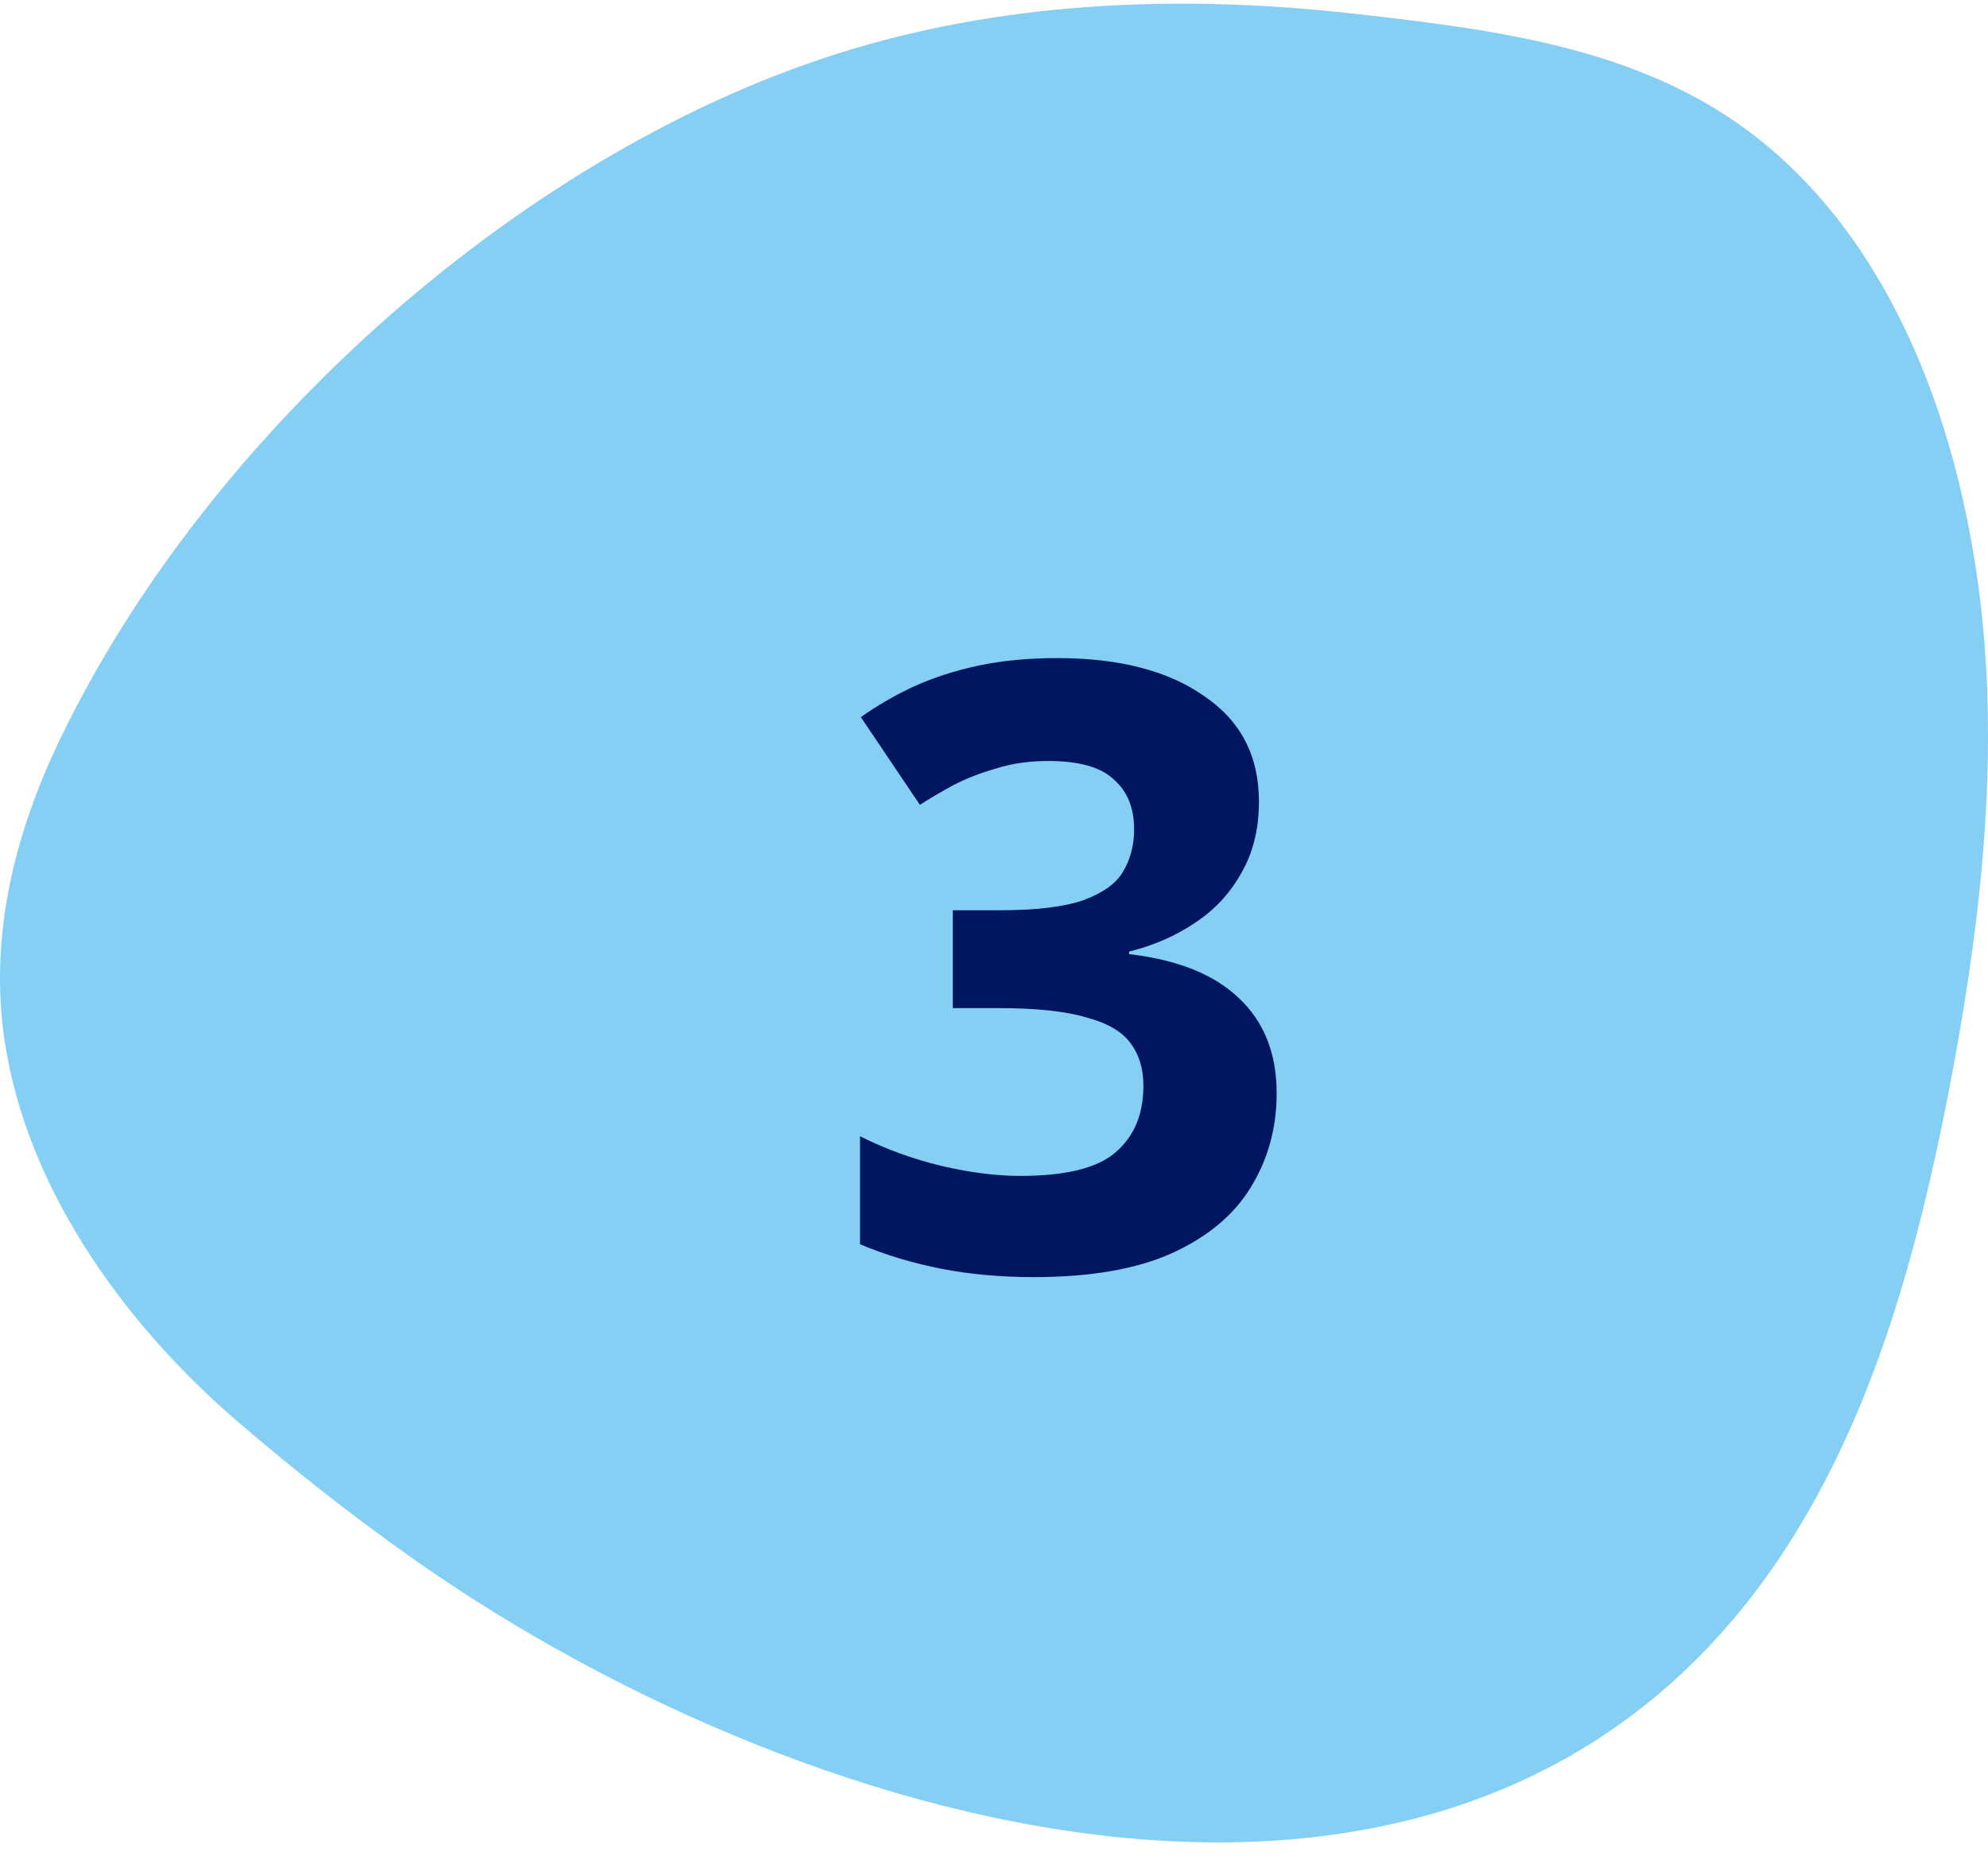
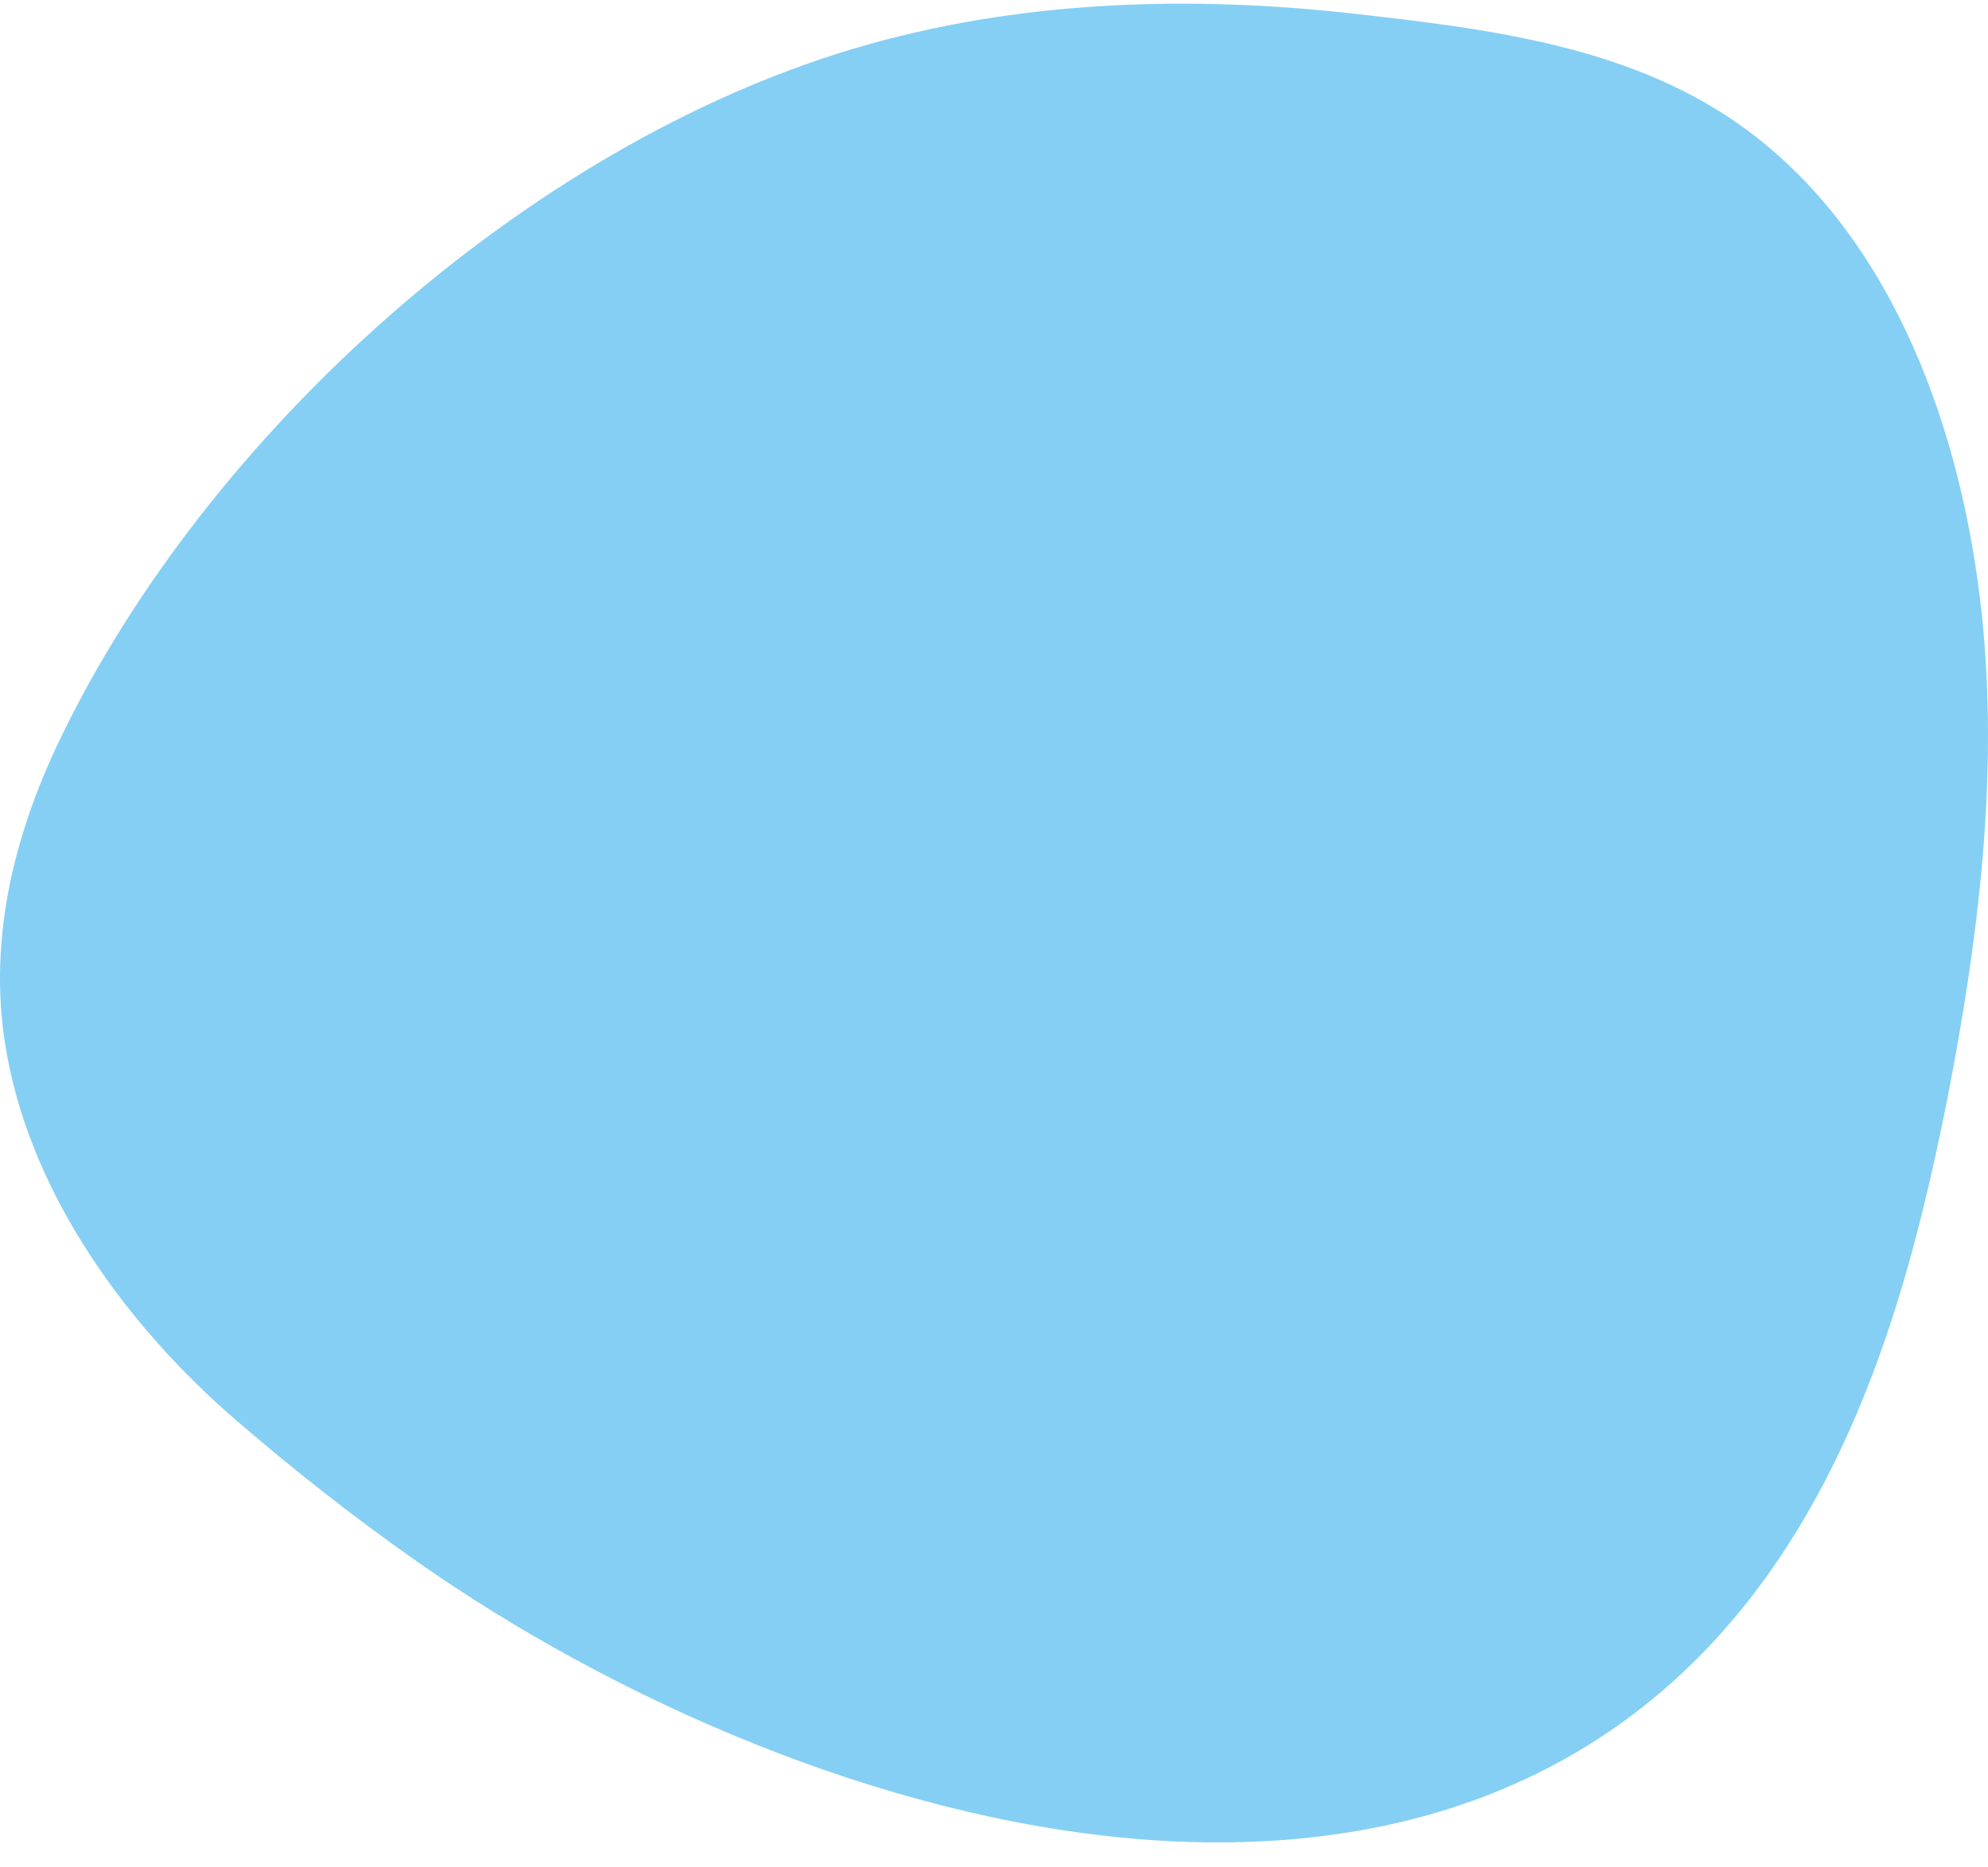
<svg xmlns="http://www.w3.org/2000/svg" width="66" height="62" viewBox="0 0 66 62" fill="none">
  <path d="M1.975 24.581C6.861 14.393 17.489 4.85 28.341 1.616C33.769 -0.001 39.518 -0.173 45.112 0.473C49.598 0.981 54.306 1.576 58.015 4.33C62.941 7.987 65.158 14.461 65.792 20.376C66.364 25.753 65.683 31.187 64.649 36.49C63.655 41.501 62.295 46.536 59.615 50.89C49.329 67.604 26.855 60.97 13.844 51.844C11.764 50.387 9.769 48.816 7.843 47.158C4.266 44.073 1.106 39.781 0.238 35.056C-0.442 31.433 0.398 27.873 1.975 24.581Z" fill="#85CFF4" />
-   <path d="M41.796 26.61C41.796 27.525 41.6 28.318 41.208 28.99C40.835 29.662 40.322 30.213 39.668 30.642C39.034 31.071 38.306 31.389 37.484 31.594V31.678C39.09 31.865 40.303 32.35 41.124 33.134C41.964 33.918 42.384 34.973 42.384 36.298C42.384 37.455 42.095 38.501 41.516 39.434C40.956 40.349 40.079 41.077 38.884 41.618C37.708 42.141 36.187 42.402 34.32 42.402C33.219 42.402 32.192 42.309 31.24 42.122C30.288 41.935 29.392 41.665 28.552 41.31V37.726C29.411 38.155 30.307 38.482 31.24 38.706C32.192 38.93 33.07 39.042 33.872 39.042C35.384 39.042 36.439 38.781 37.036 38.258C37.652 37.735 37.96 36.998 37.96 36.046C37.96 35.486 37.82 35.019 37.54 34.646C37.26 34.254 36.766 33.965 36.056 33.778C35.366 33.573 34.395 33.47 33.144 33.47H31.632V30.222H33.172C34.404 30.222 35.338 30.11 35.972 29.886C36.626 29.643 37.064 29.326 37.288 28.934C37.531 28.523 37.652 28.057 37.652 27.534C37.652 26.825 37.428 26.274 36.98 25.882C36.551 25.471 35.823 25.266 34.796 25.266C34.162 25.266 33.583 25.35 33.06 25.518C32.538 25.667 32.062 25.854 31.632 26.078C31.222 26.302 30.858 26.517 30.54 26.722L28.58 23.81C29.103 23.437 29.682 23.101 30.316 22.802C30.97 22.503 31.688 22.27 32.472 22.102C33.256 21.934 34.134 21.85 35.104 21.85C37.158 21.85 38.782 22.27 39.976 23.11C41.19 23.931 41.796 25.098 41.796 26.61Z" fill="#001660" />
</svg>